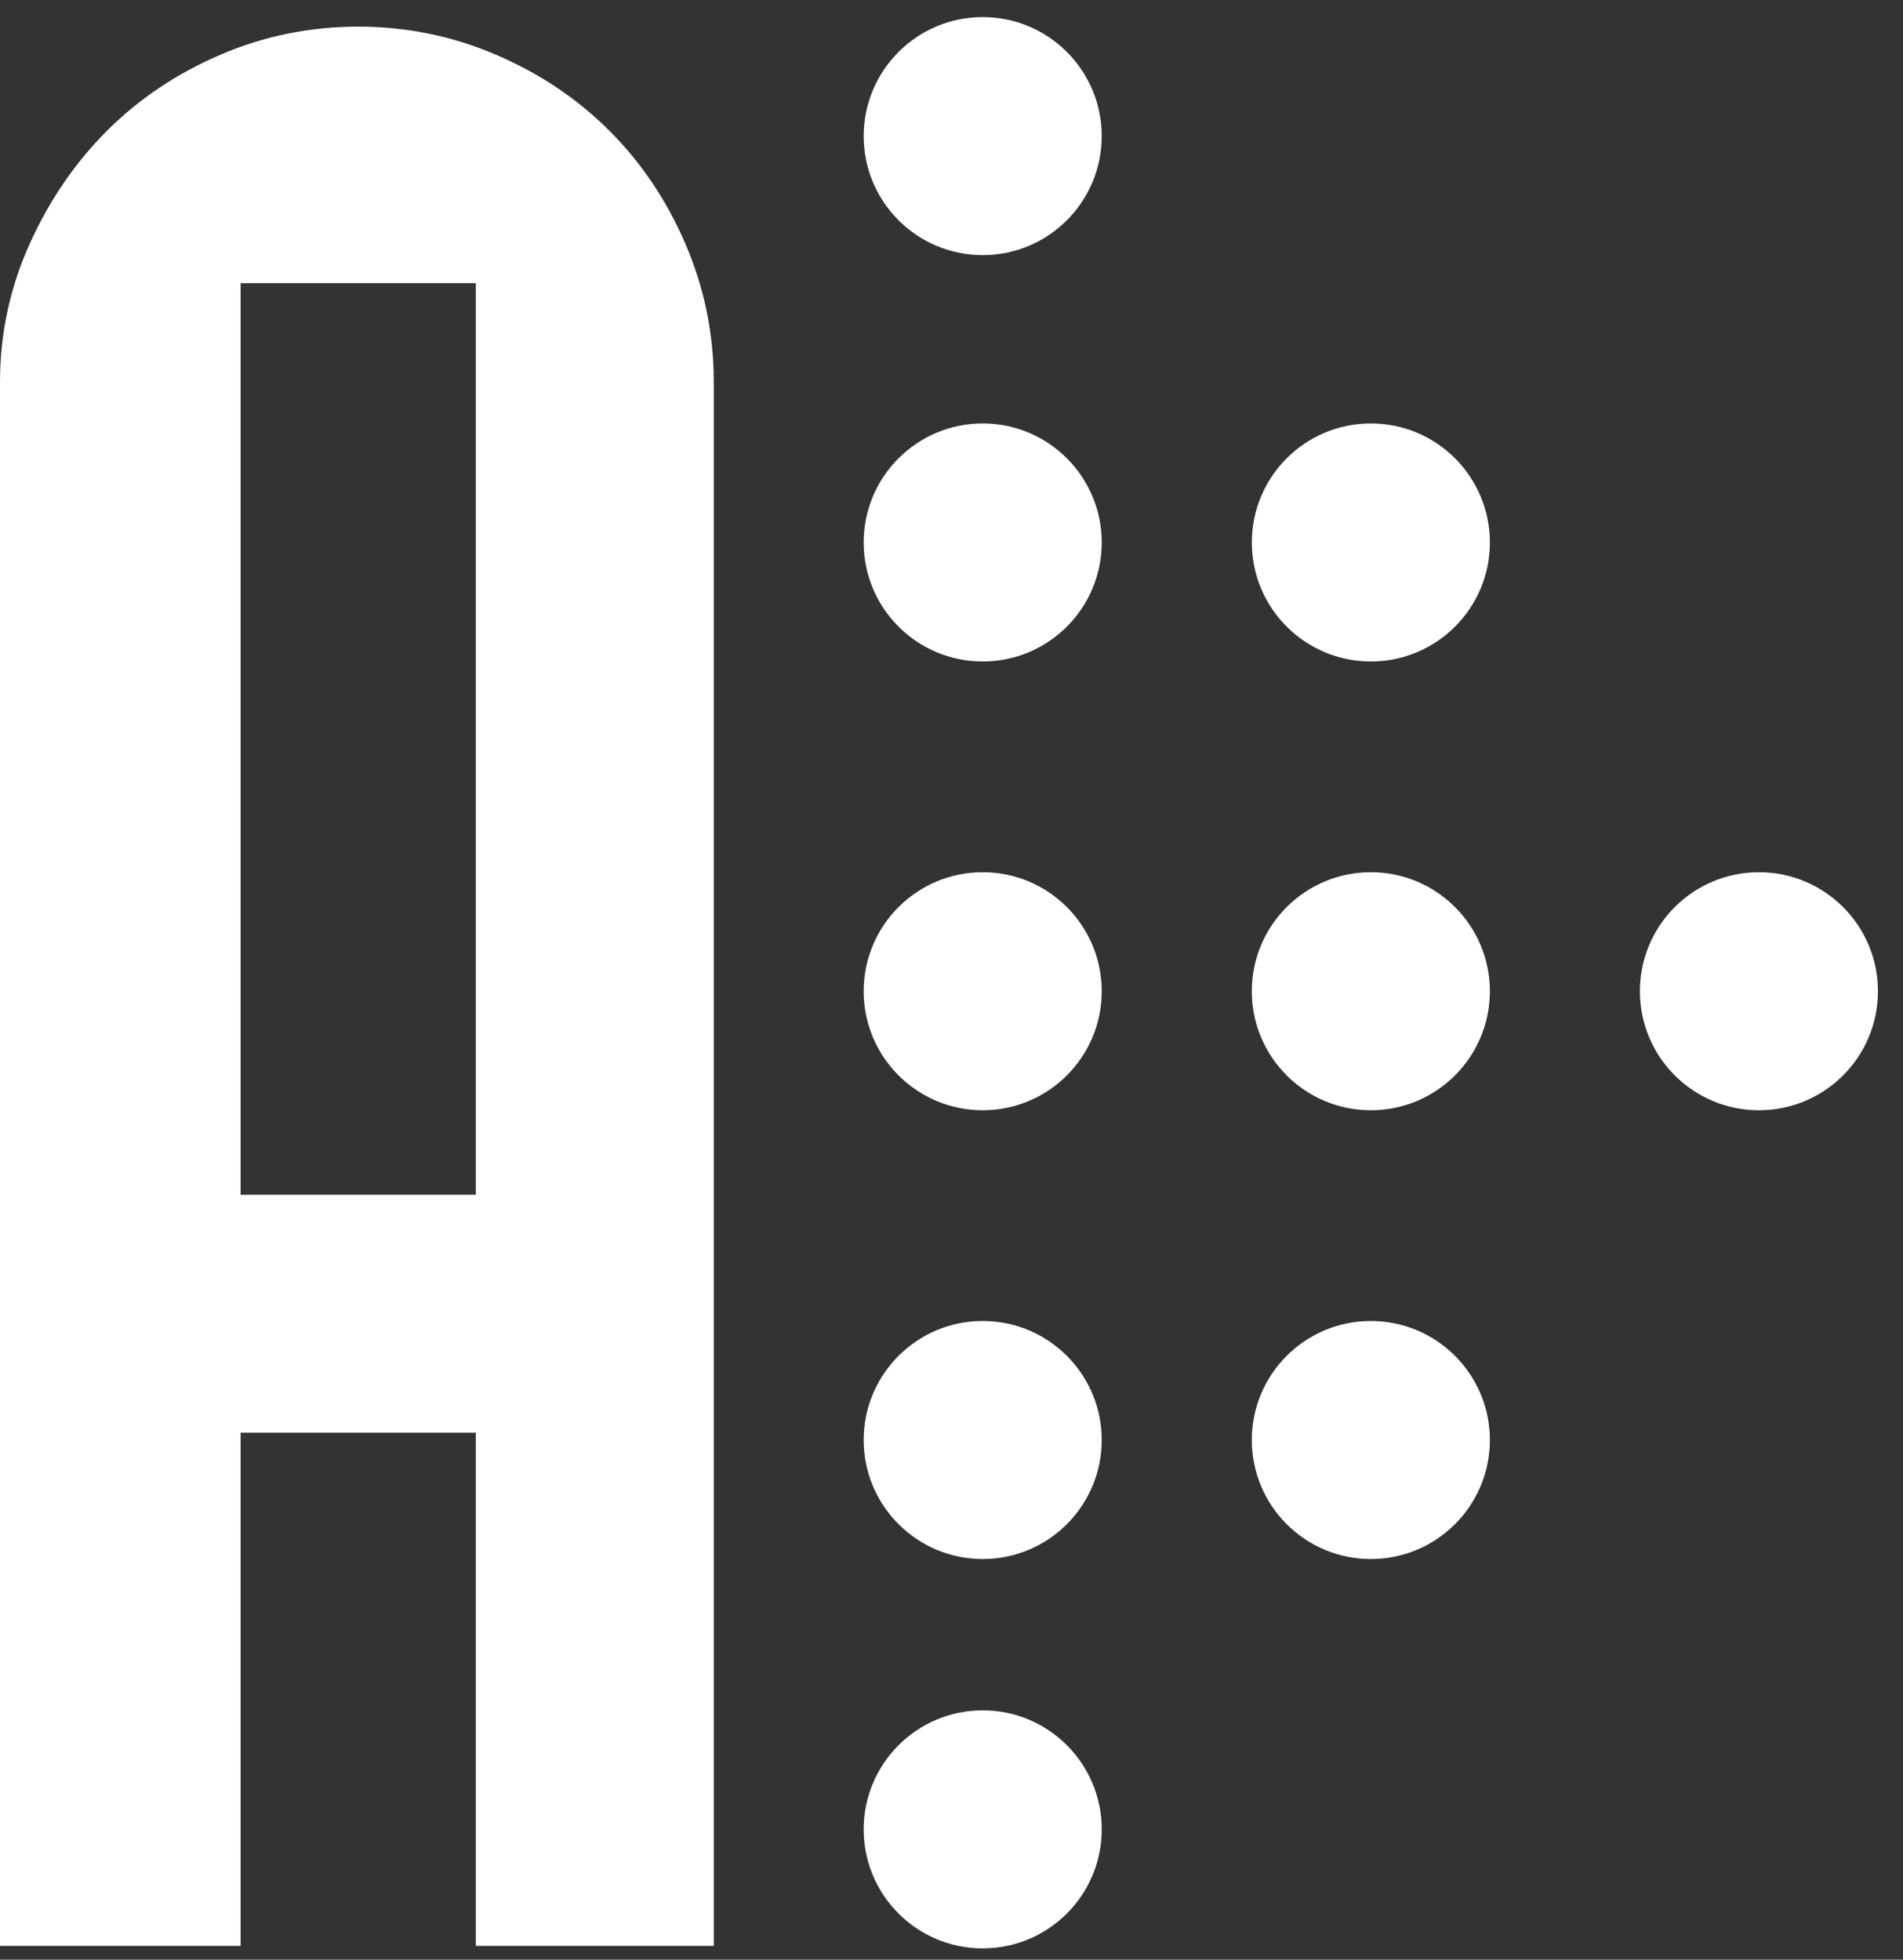
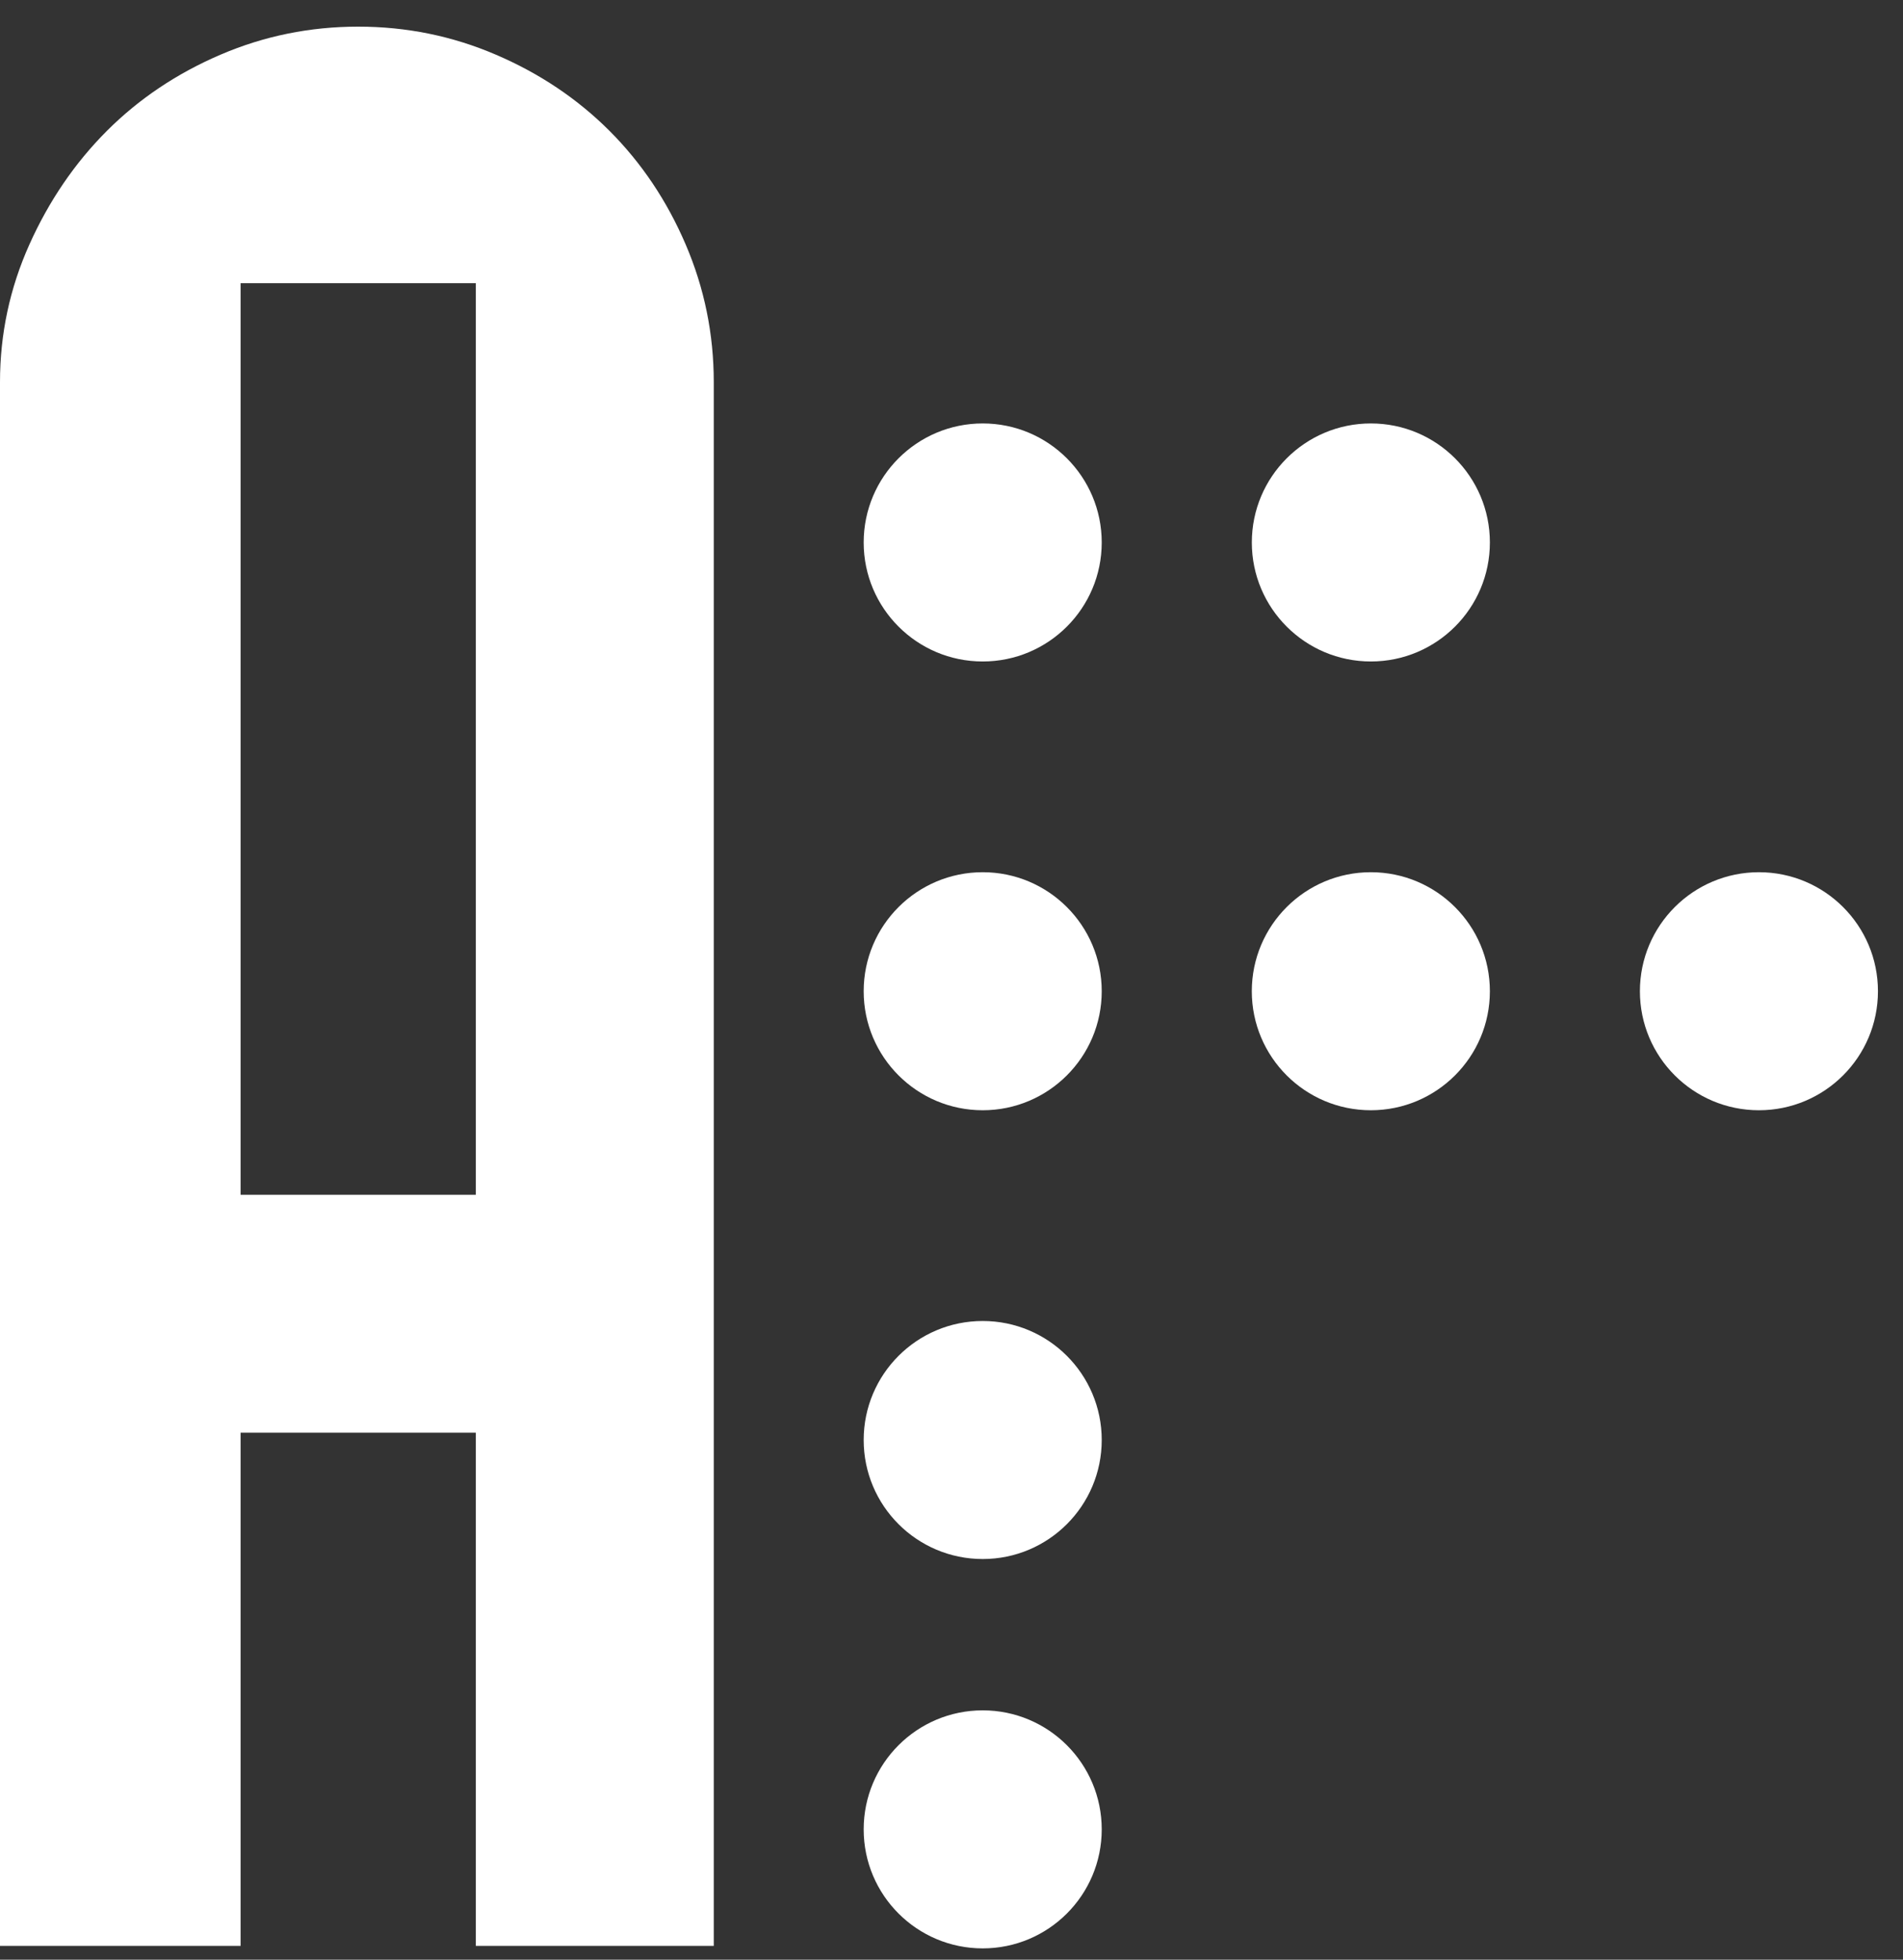
<svg xmlns="http://www.w3.org/2000/svg" width="67" height="69" viewBox="0 0 67 69" fill="none">
  <rect x="0" y="0" width="67" height="69" fill="#333333" stroke="none" />
  <path d="M8.471 42.067H16.753V9.972H8.471V42.067V42.067ZM0 13.455C0 11.761 0.345 10.145 1.035 8.608C1.725 7.07 2.635 5.738 3.764 4.607C4.894 3.478 6.227 2.584 7.764 1.925C9.301 1.266 10.917 0.938 12.612 0.938C14.306 0.938 15.922 1.266 17.458 1.925C18.996 2.584 20.329 3.478 21.459 4.607C22.588 5.738 23.482 7.07 24.141 8.608C24.8 10.145 25.13 11.761 25.13 13.455V68.514H16.753V50.444H8.471V68.514H0V13.455V13.455Z" fill="white" />
-   <path d="M34.599 0.602C36.913 0.602 38.789 2.478 38.789 4.792C38.789 7.107 36.913 8.983 34.599 8.983C32.285 8.983 30.408 7.107 30.408 4.792C30.408 2.478 32.285 0.602 34.599 0.602Z" fill="white" />
  <path d="M34.599 60.22C36.913 60.22 38.789 62.096 38.789 64.411C38.789 66.725 36.913 68.601 34.599 68.601C32.285 68.601 30.408 66.725 30.408 64.411C30.408 62.096 32.285 60.22 34.599 60.22Z" fill="white" />
  <path d="M34.599 14.909C36.913 14.909 38.789 16.786 38.789 19.1C38.789 21.414 36.913 23.29 34.599 23.29C32.285 23.29 30.408 21.414 30.408 19.1C30.408 16.786 32.285 14.909 34.599 14.909Z" fill="white" />
  <path d="M34.599 46.511C36.913 46.511 38.789 48.387 38.789 50.701C38.789 53.016 36.913 54.892 34.599 54.892C32.285 54.892 30.408 53.016 30.408 50.701C30.408 48.387 32.285 46.511 34.599 46.511Z" fill="white" />
  <path d="M34.599 30.71C36.913 30.71 38.789 32.586 38.789 34.901C38.789 37.215 36.913 39.091 34.599 39.091C32.285 39.091 30.408 37.215 30.408 34.901C30.408 32.586 32.285 30.71 34.599 30.71Z" fill="white" />
  <path d="M48.265 14.909C50.579 14.909 52.455 16.786 52.455 19.1C52.455 21.414 50.579 23.29 48.265 23.29C45.951 23.29 44.074 21.414 44.074 19.1C44.074 16.786 45.951 14.909 48.265 14.909Z" fill="white" />
-   <path d="M48.264 46.511C50.578 46.511 52.455 48.387 52.455 50.701C52.455 53.016 50.578 54.892 48.264 54.892C45.95 54.892 44.073 53.016 44.073 50.701C44.073 48.387 45.95 46.511 48.264 46.511Z" fill="white" />
  <path d="M48.264 30.71C50.578 30.71 52.455 32.586 52.455 34.901C52.455 37.215 50.578 39.091 48.264 39.091C45.95 39.091 44.073 37.215 44.073 34.901C44.073 32.586 45.95 30.71 48.264 30.71Z" fill="white" />
  <path d="M61.928 30.71C64.242 30.71 66.118 32.586 66.118 34.901C66.118 37.215 64.242 39.091 61.928 39.091C59.614 39.091 57.737 37.215 57.737 34.901C57.737 32.586 59.614 30.71 61.928 30.71Z" fill="white" />
</svg>